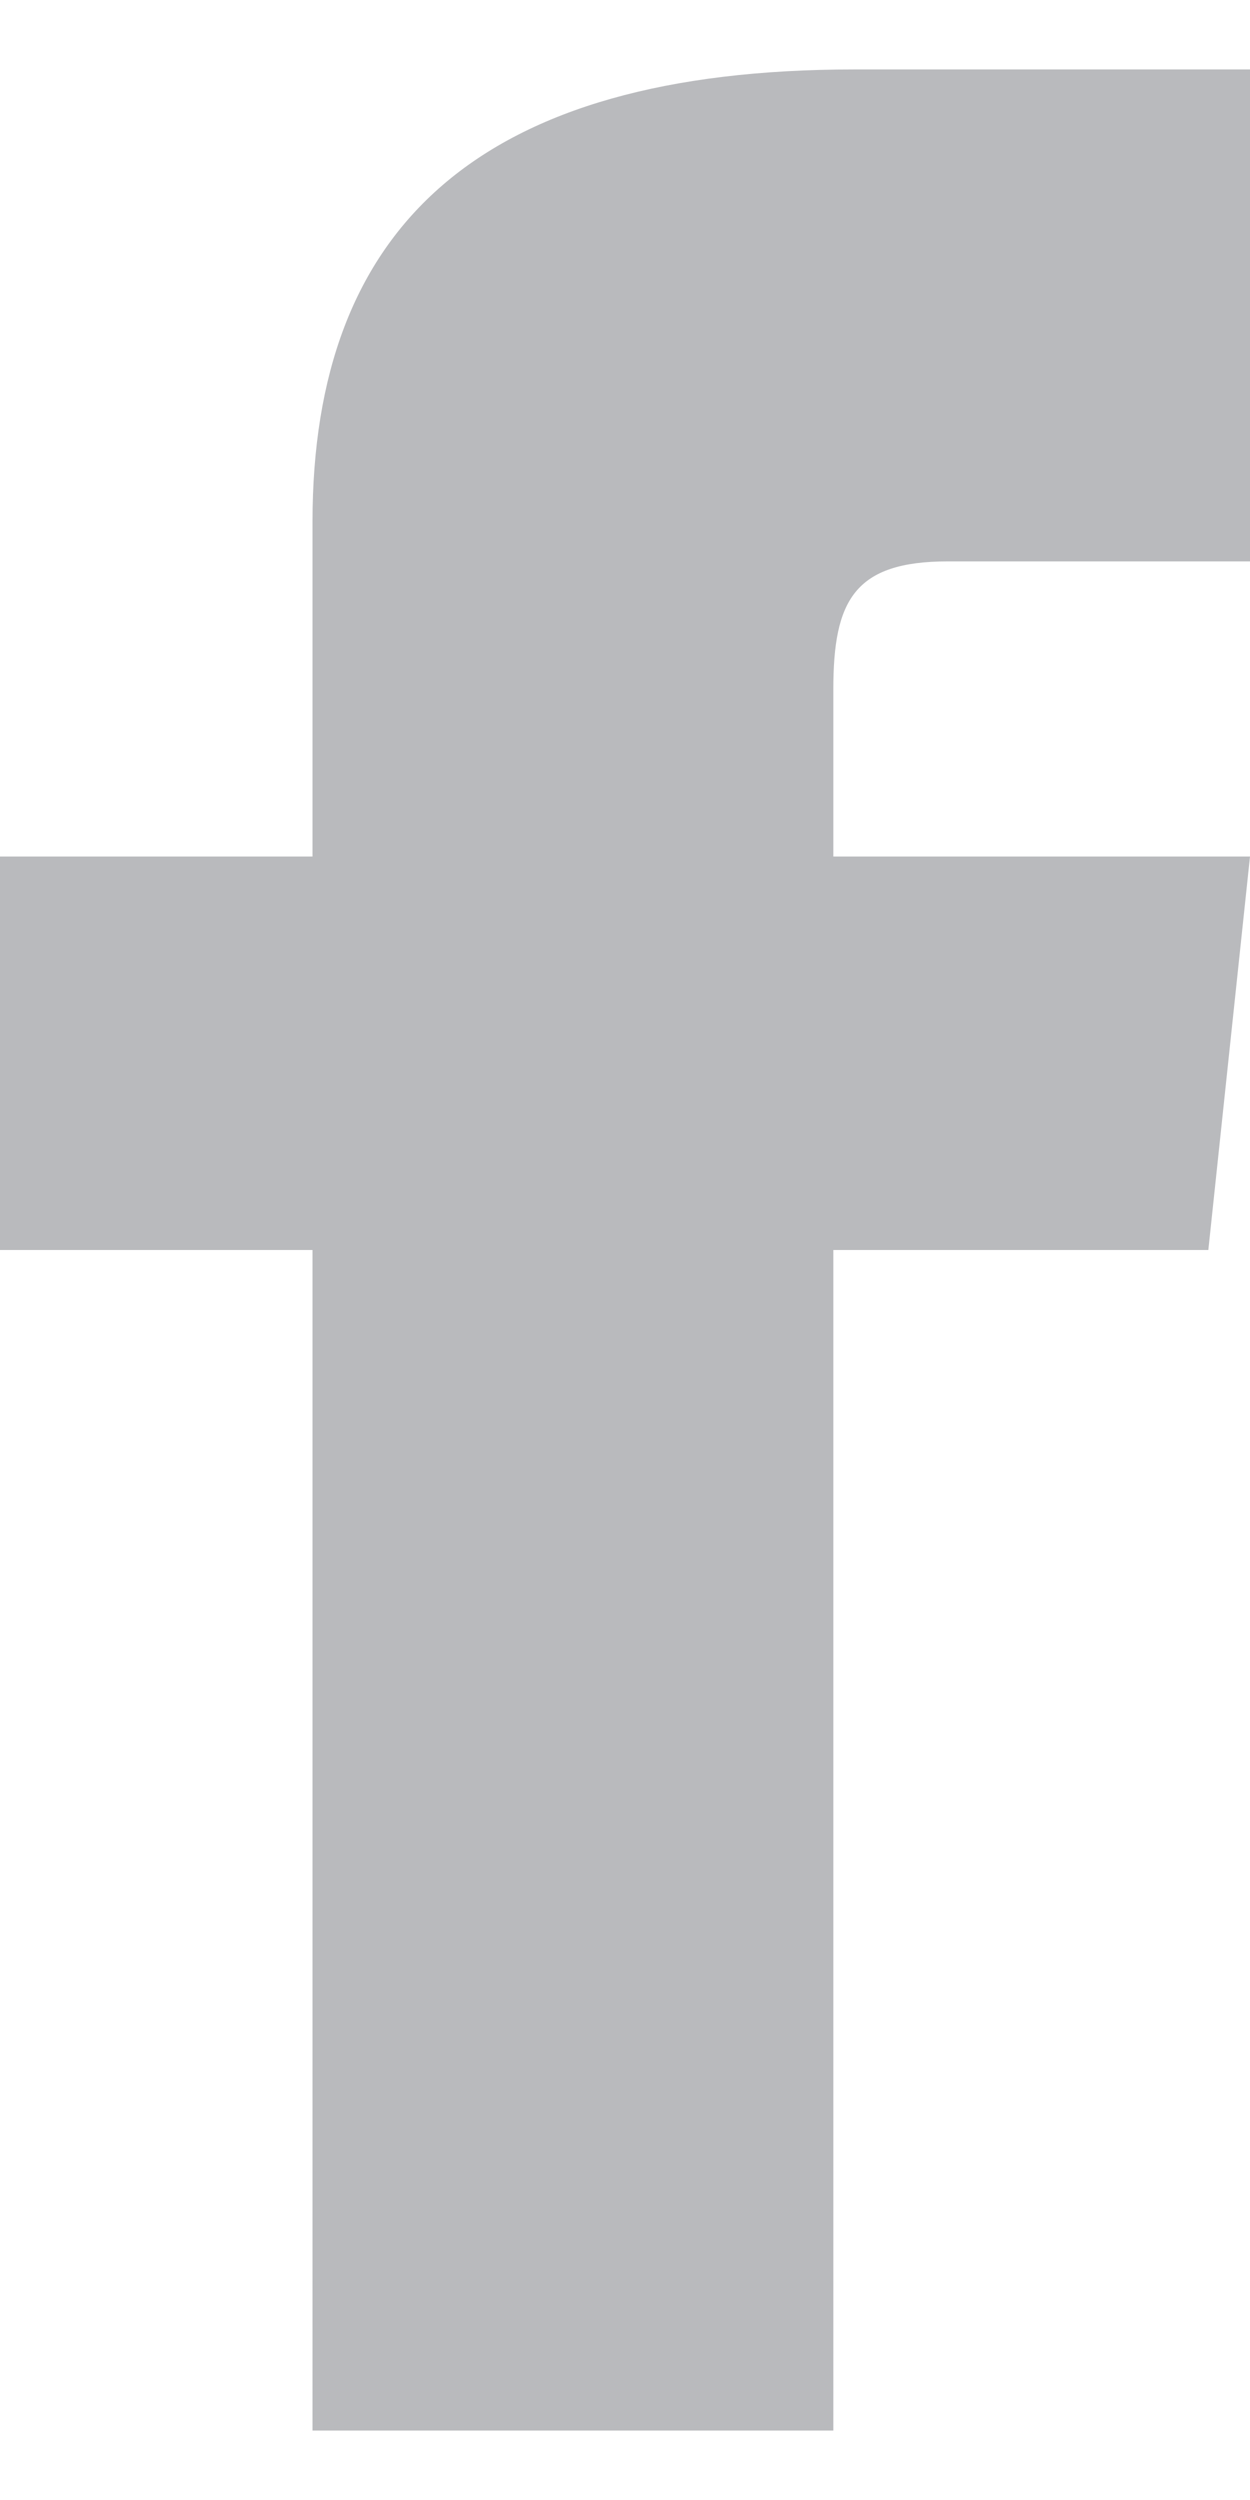
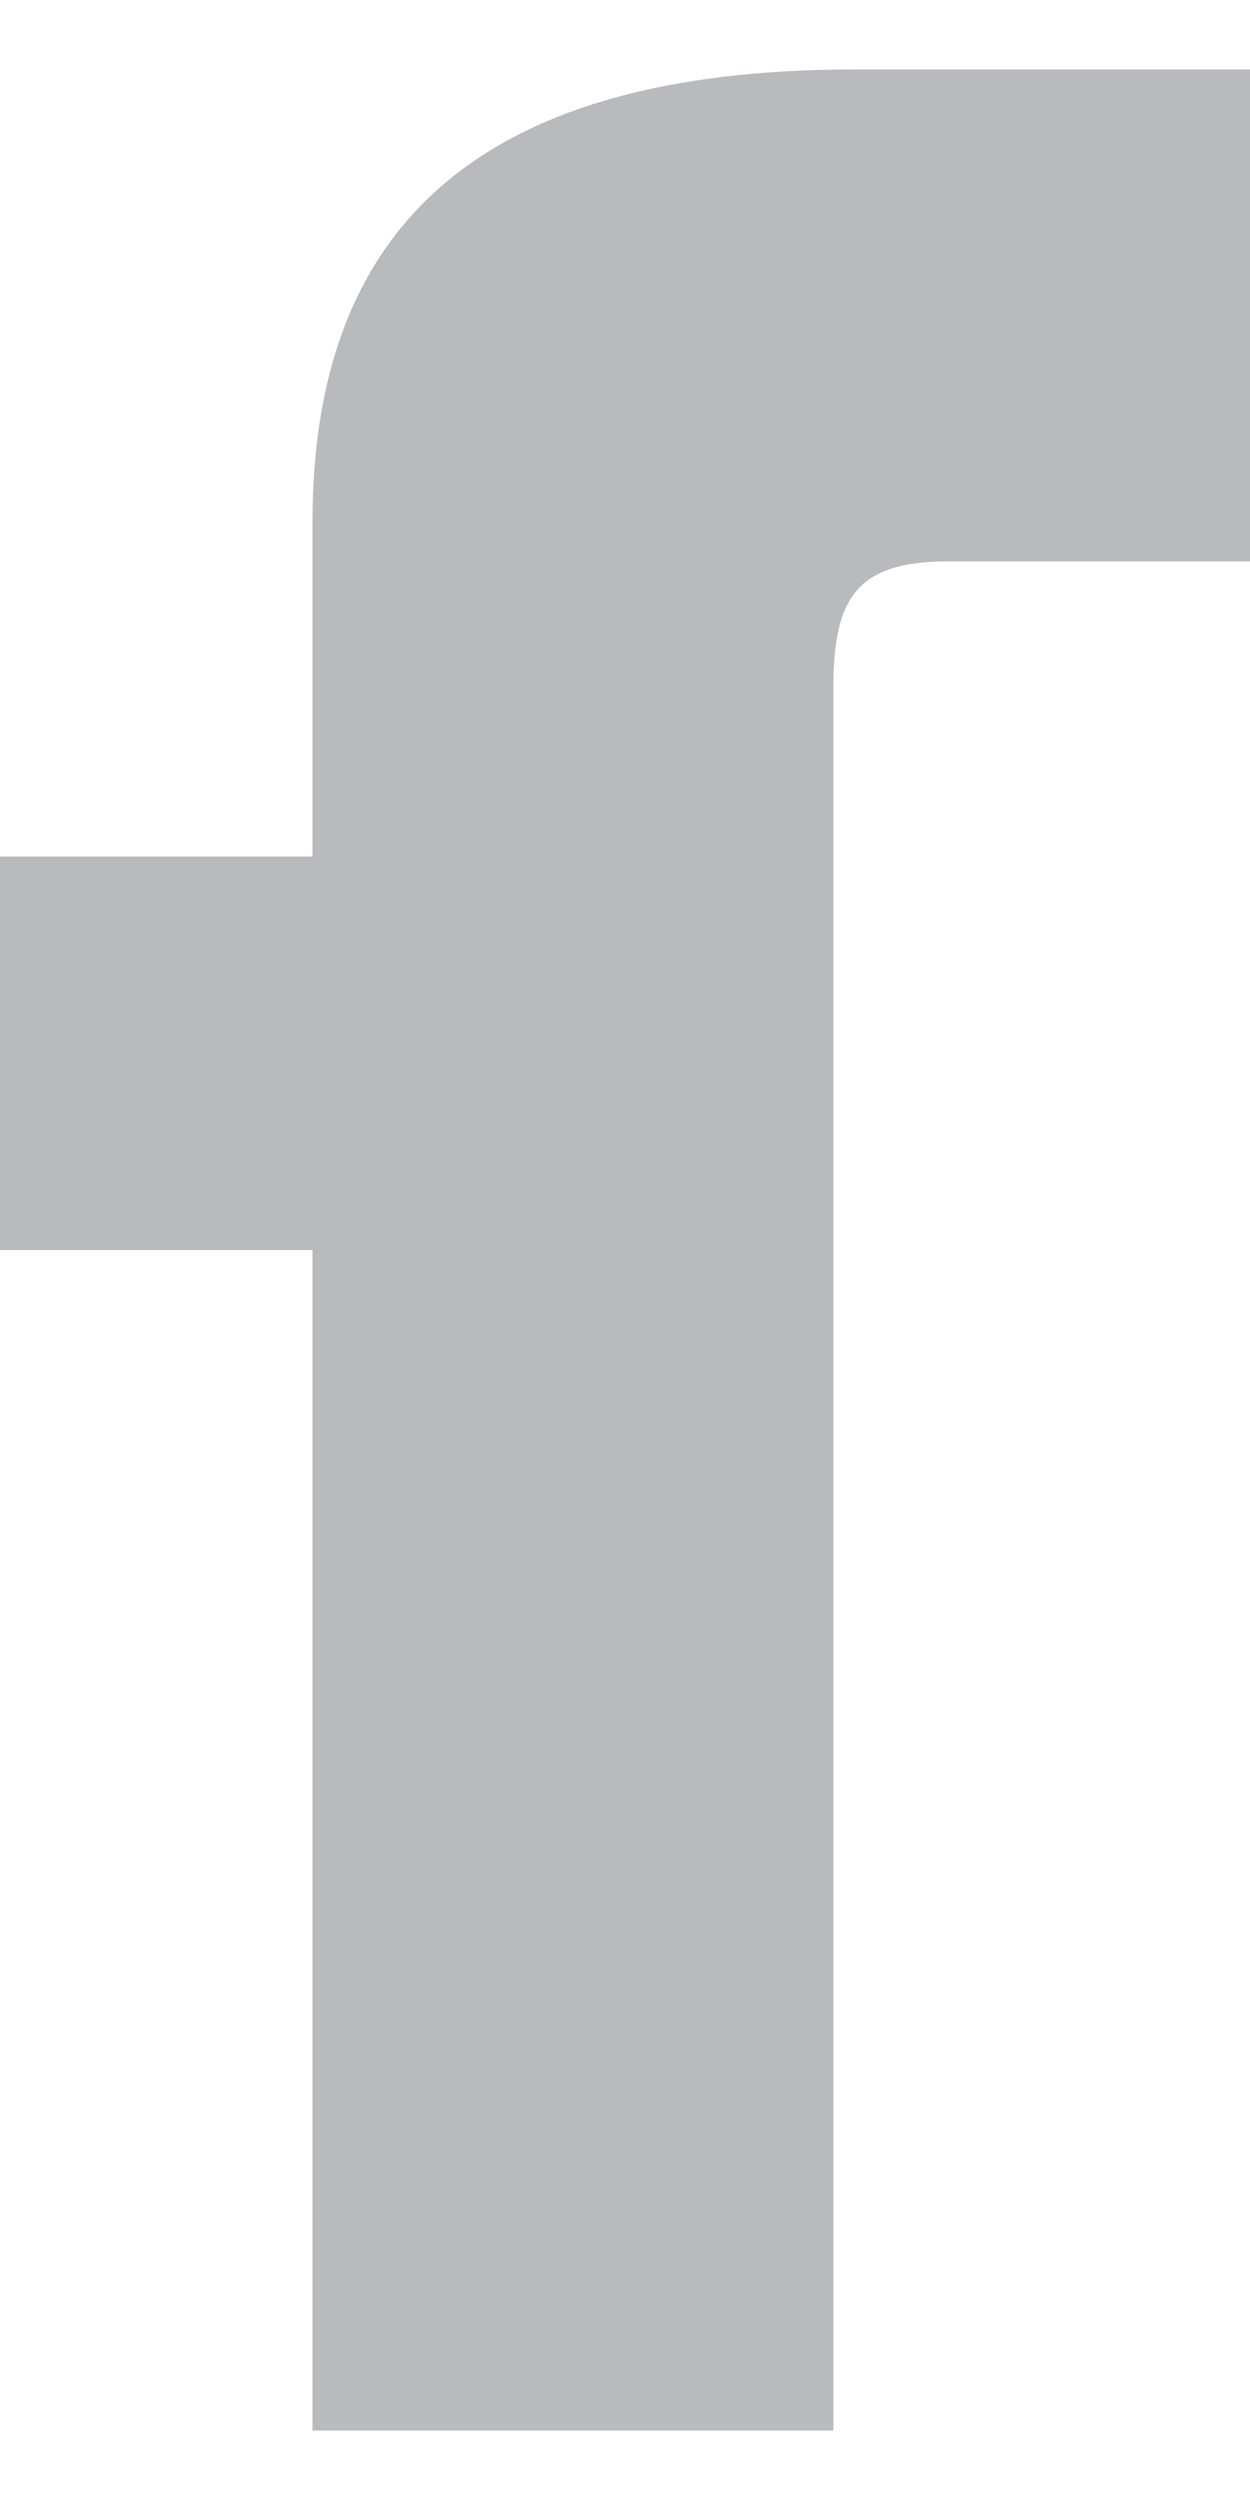
<svg xmlns="http://www.w3.org/2000/svg" width="9" height="18" fill="none">
-   <path fill="#B9BABD" d="M2.25 6.167H0V9h2.25v8.5H6V9h2.7L9 6.167H6V4.963c0-.638.15-.921.825-.921H9V.5H6.15c-2.7 0-3.9 1.133-3.9 3.258z" />
+   <path fill="#B9BABD" d="M2.25 6.167H0V9h2.25v8.5H6V9h2.7H6V4.963c0-.638.15-.921.825-.921H9V.5H6.15c-2.7 0-3.9 1.133-3.9 3.258z" />
</svg>